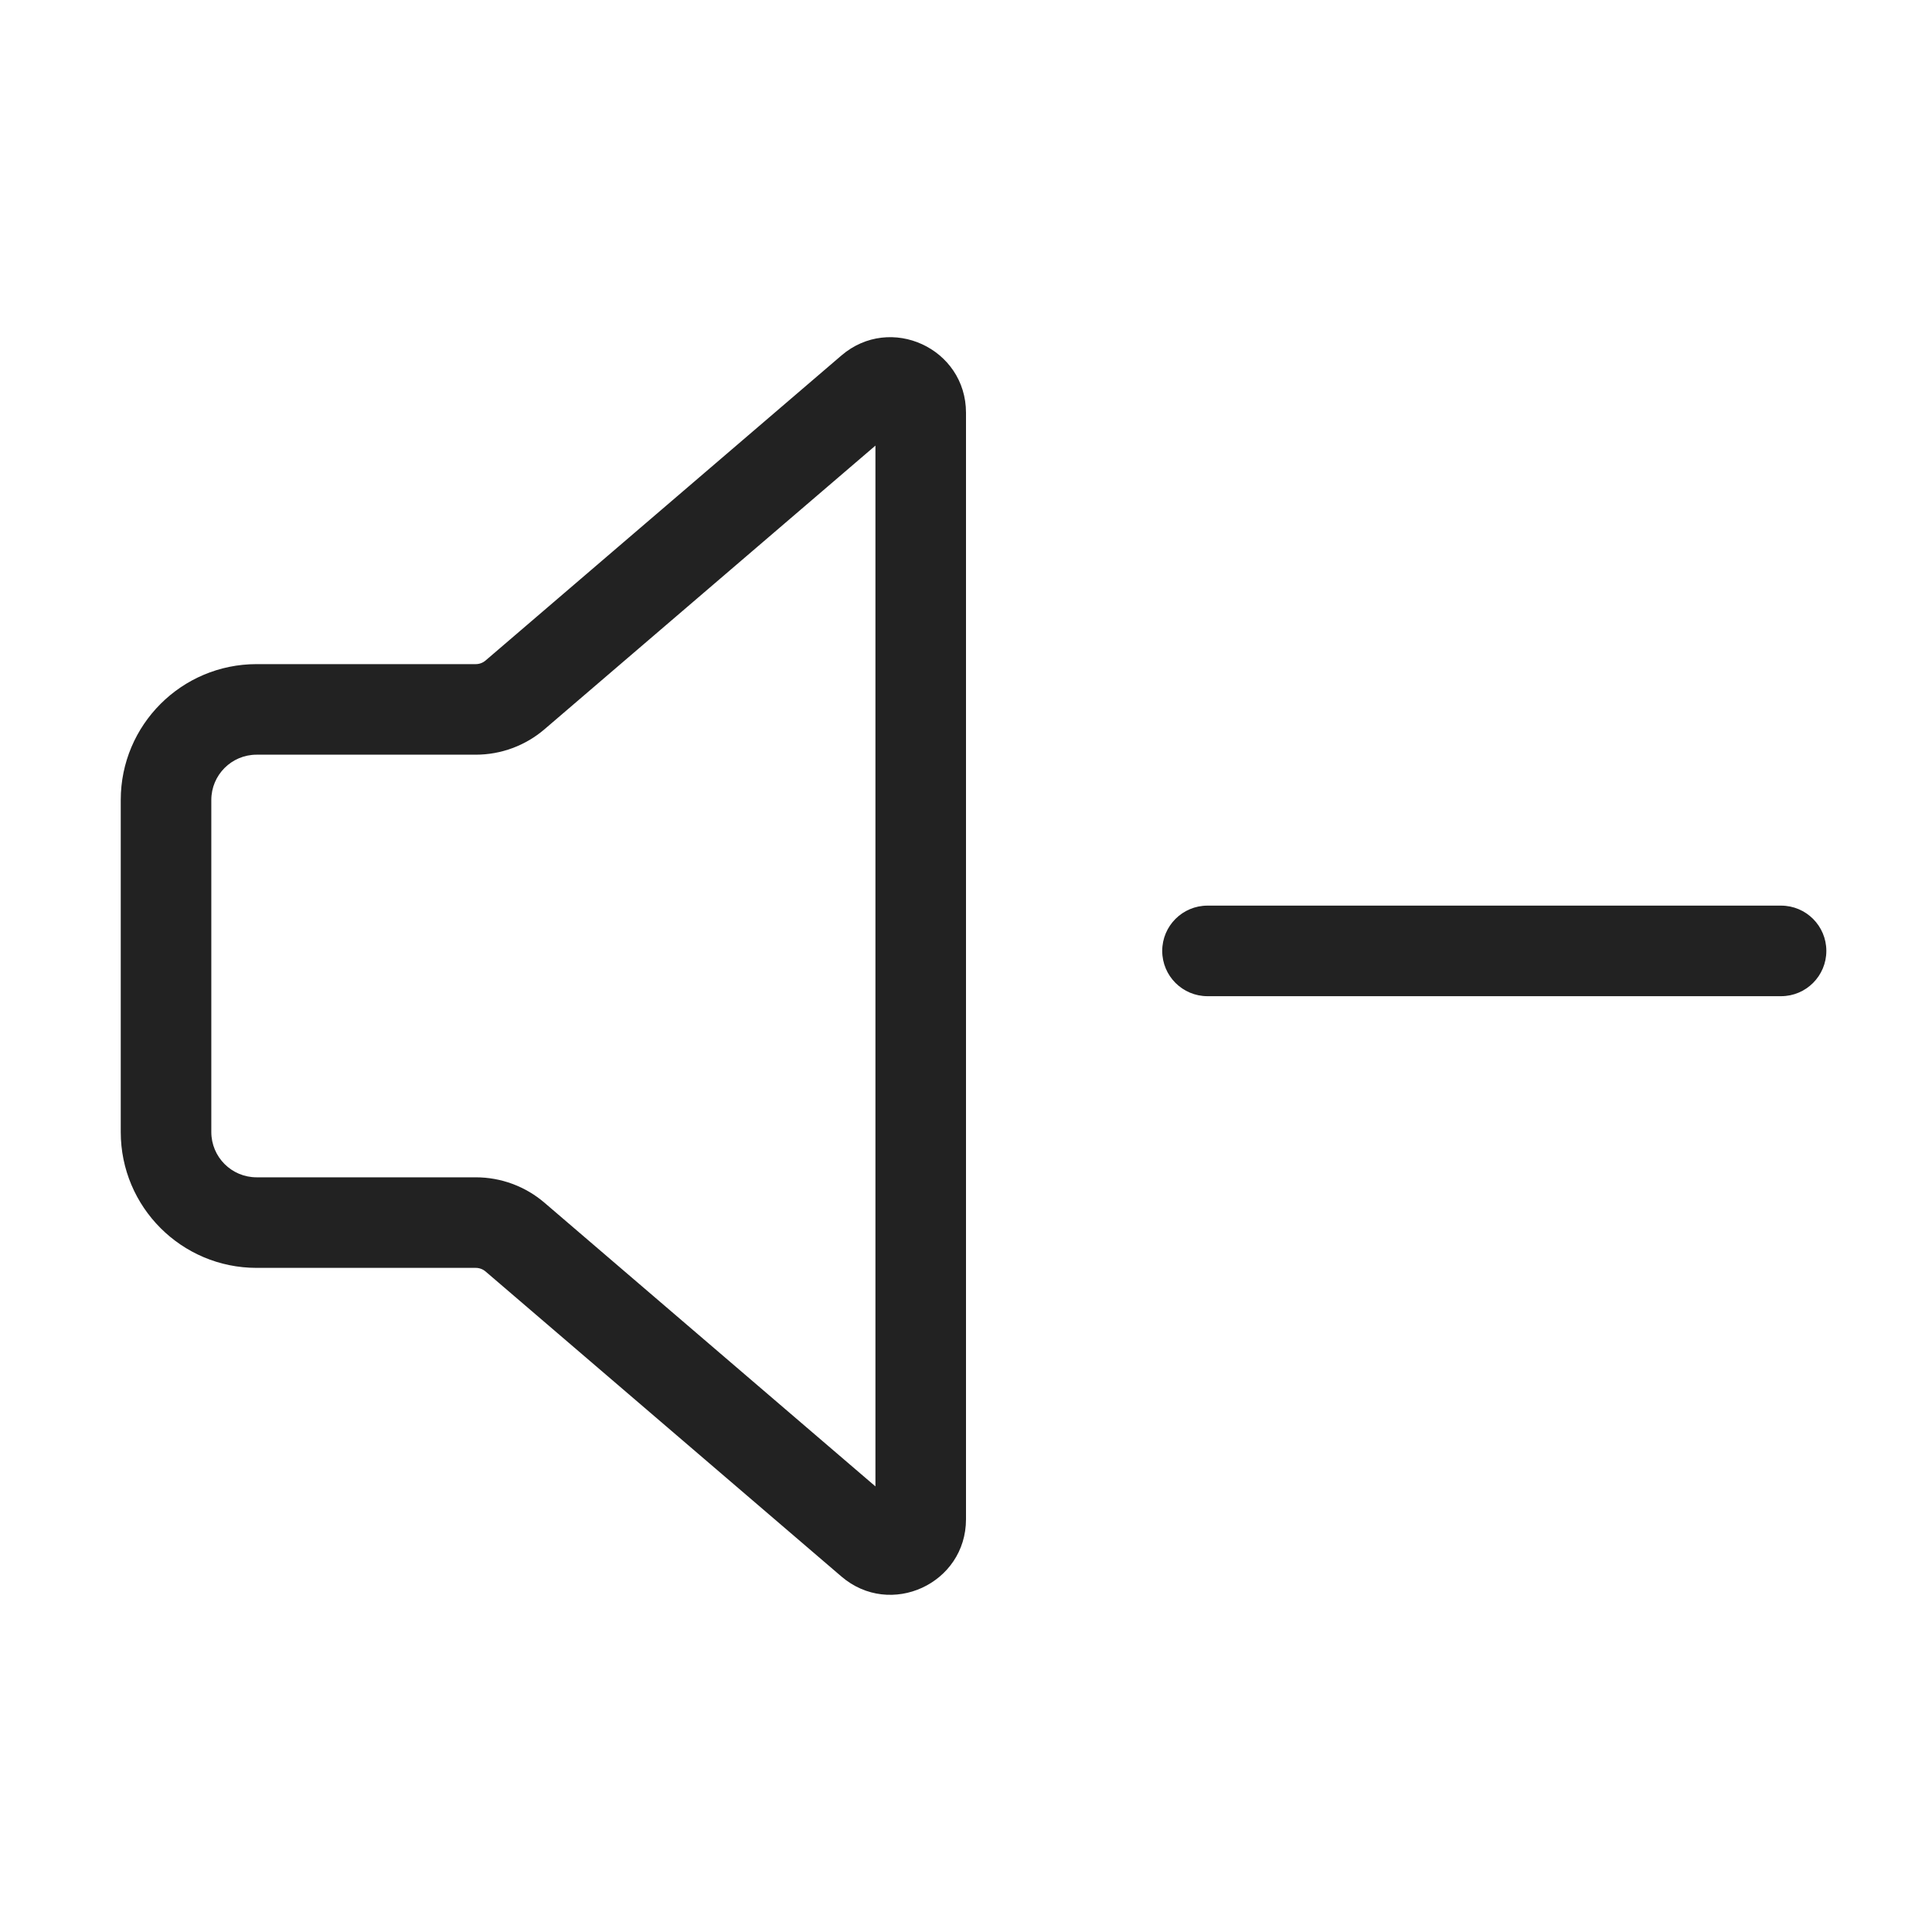
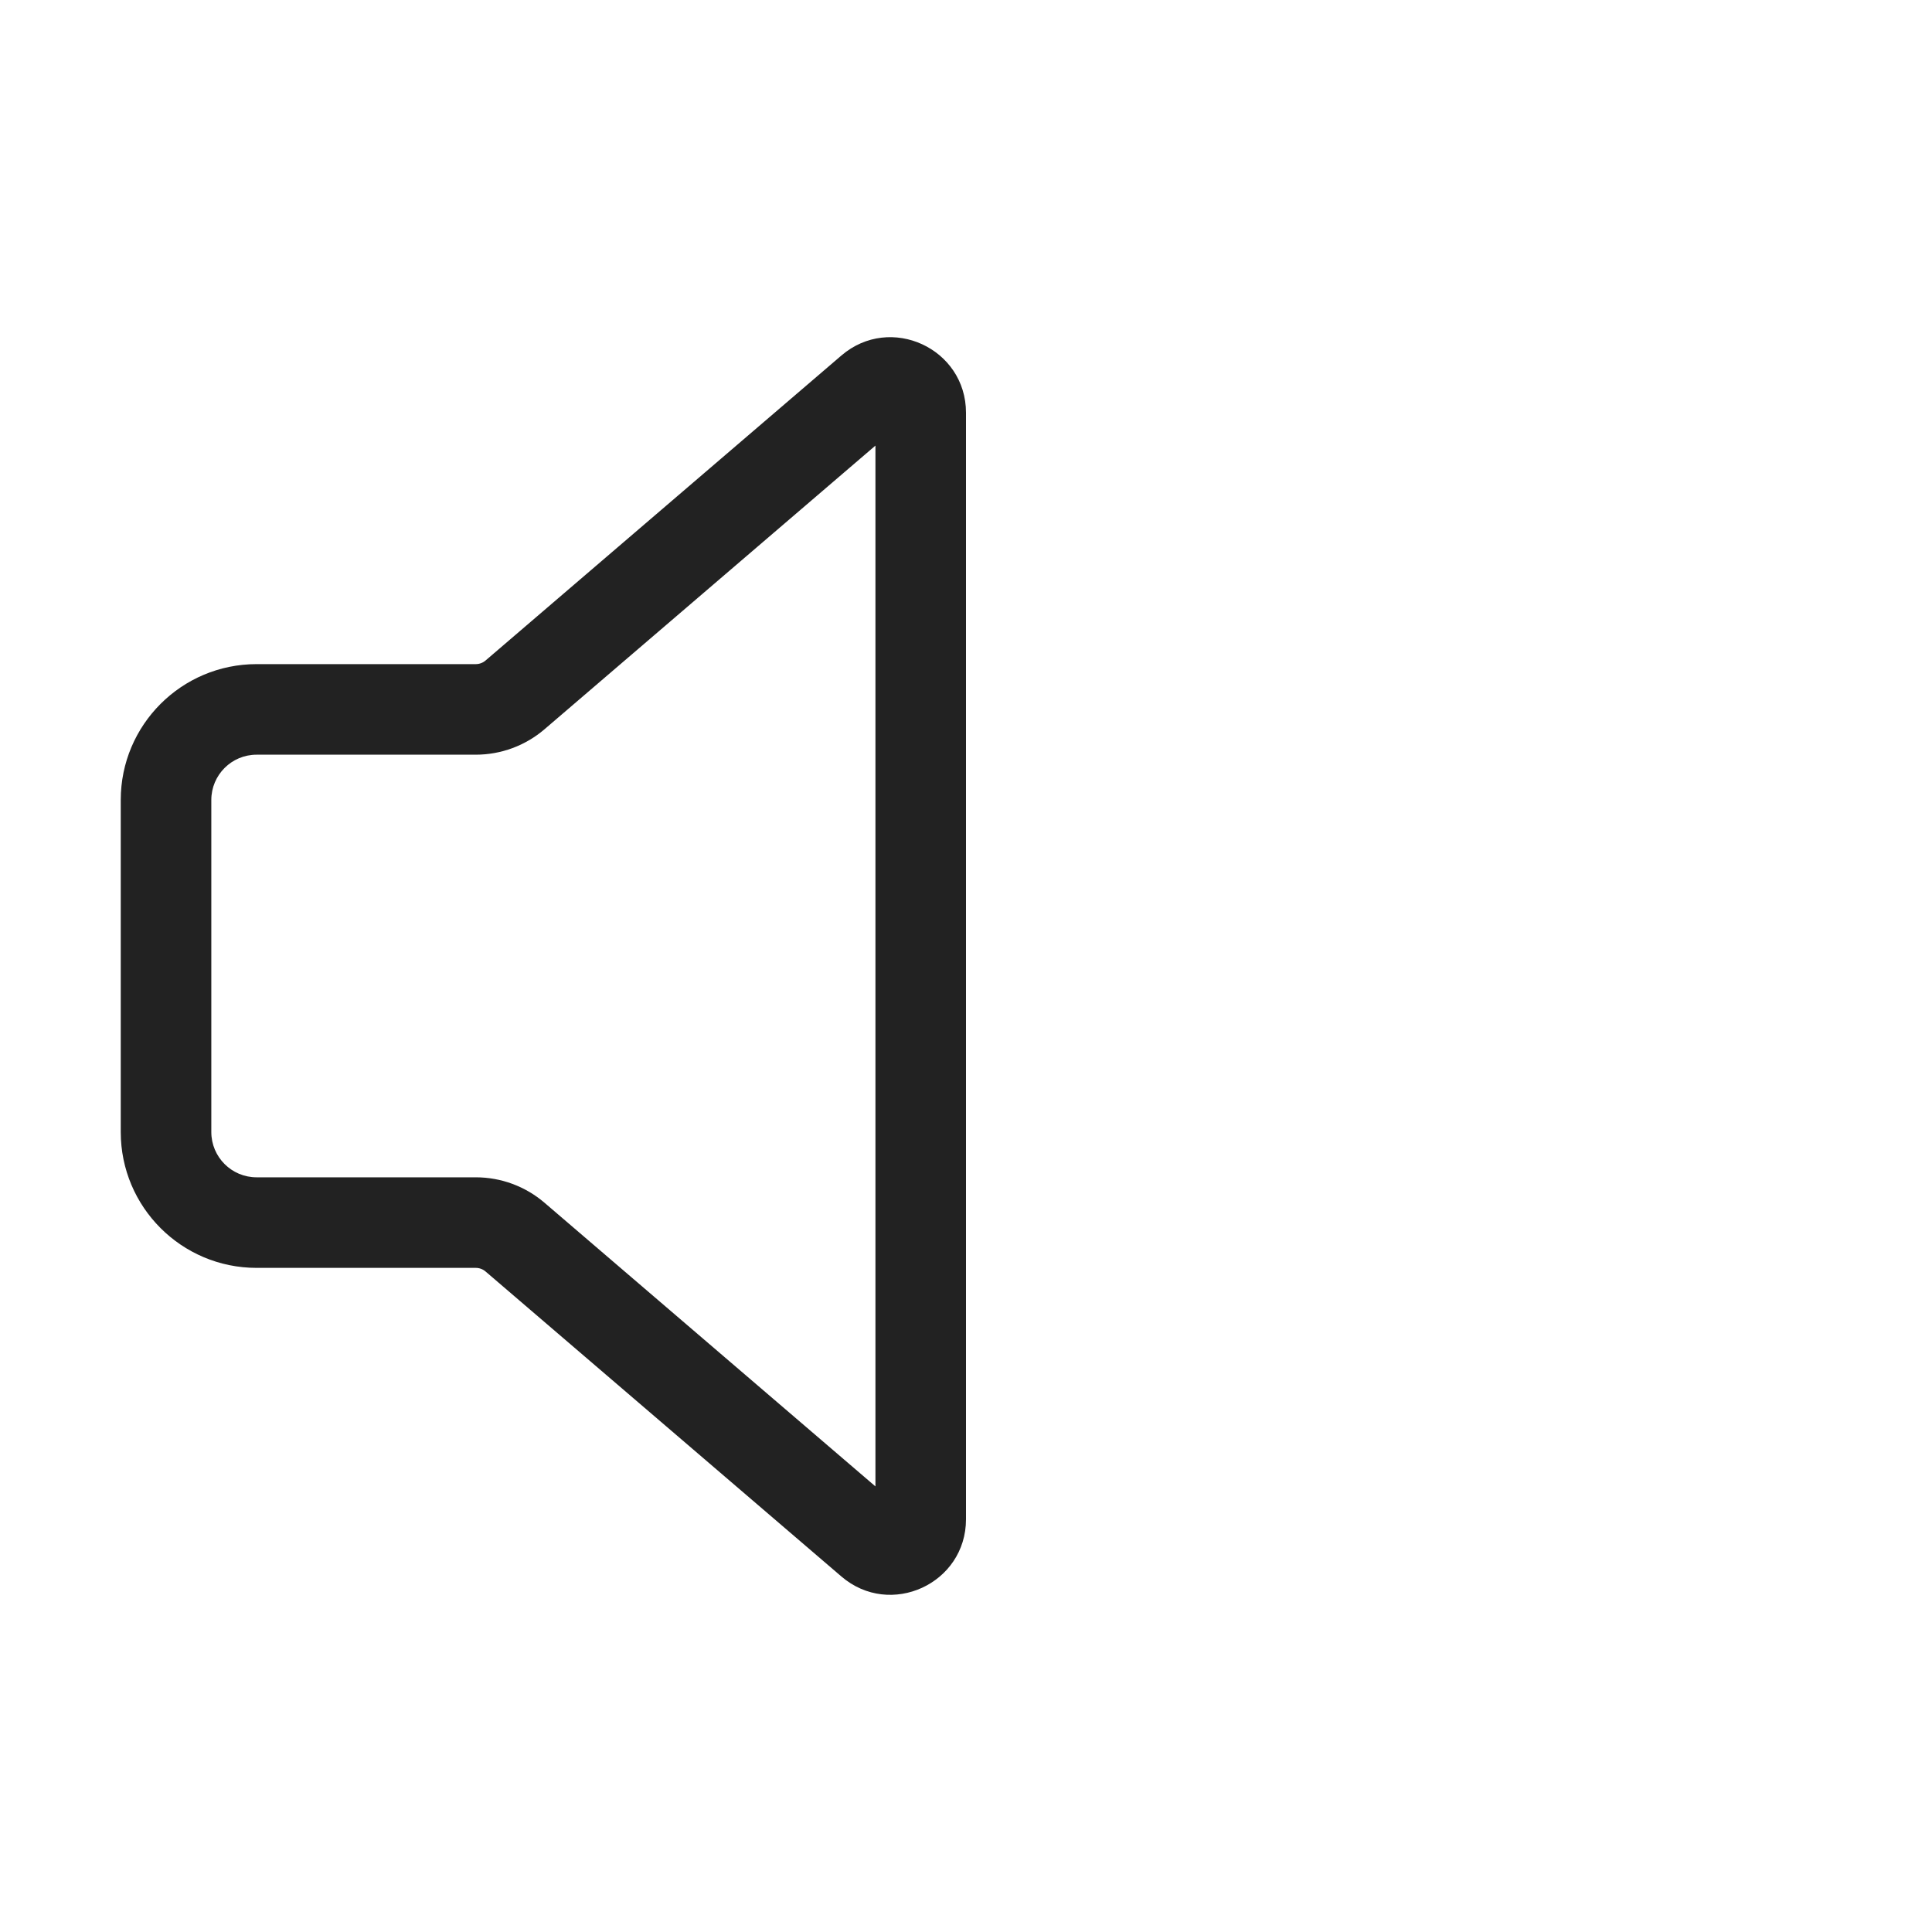
<svg xmlns="http://www.w3.org/2000/svg" width="64" height="64" viewBox="0 0 64 64" fill="none">
  <path fill-rule="evenodd" clip-rule="evenodd" d="M32 13.674C32 11.538 29.495 10.386 27.873 11.776L16.085 21.88C15.995 21.957 15.88 22 15.76 22H8.5C6.015 22 4 24.015 4 26.5V37.5C4 39.985 6.015 42 8.5 42H15.76C15.88 42 15.995 42.043 16.085 42.12L27.873 52.224C29.495 53.614 32 52.462 32 50.326V13.674ZM18.038 24.157L29 14.761V49.239L18.038 39.843C17.404 39.299 16.596 39 15.76 39H8.5C7.672 39 7 38.328 7 37.5V26.5C7 25.672 7.672 25 8.5 25H15.76C16.596 25 17.404 24.701 18.038 24.157Z" fill="#222222" />
-   <path d="M40 30C39.172 30 38.5 30.672 38.5 31.5C38.5 32.328 39.172 33 40 33H59C59.828 33 60.5 32.328 60.5 31.5C60.5 30.672 59.828 30 59 30H40Z" fill="#222222" />
</svg>